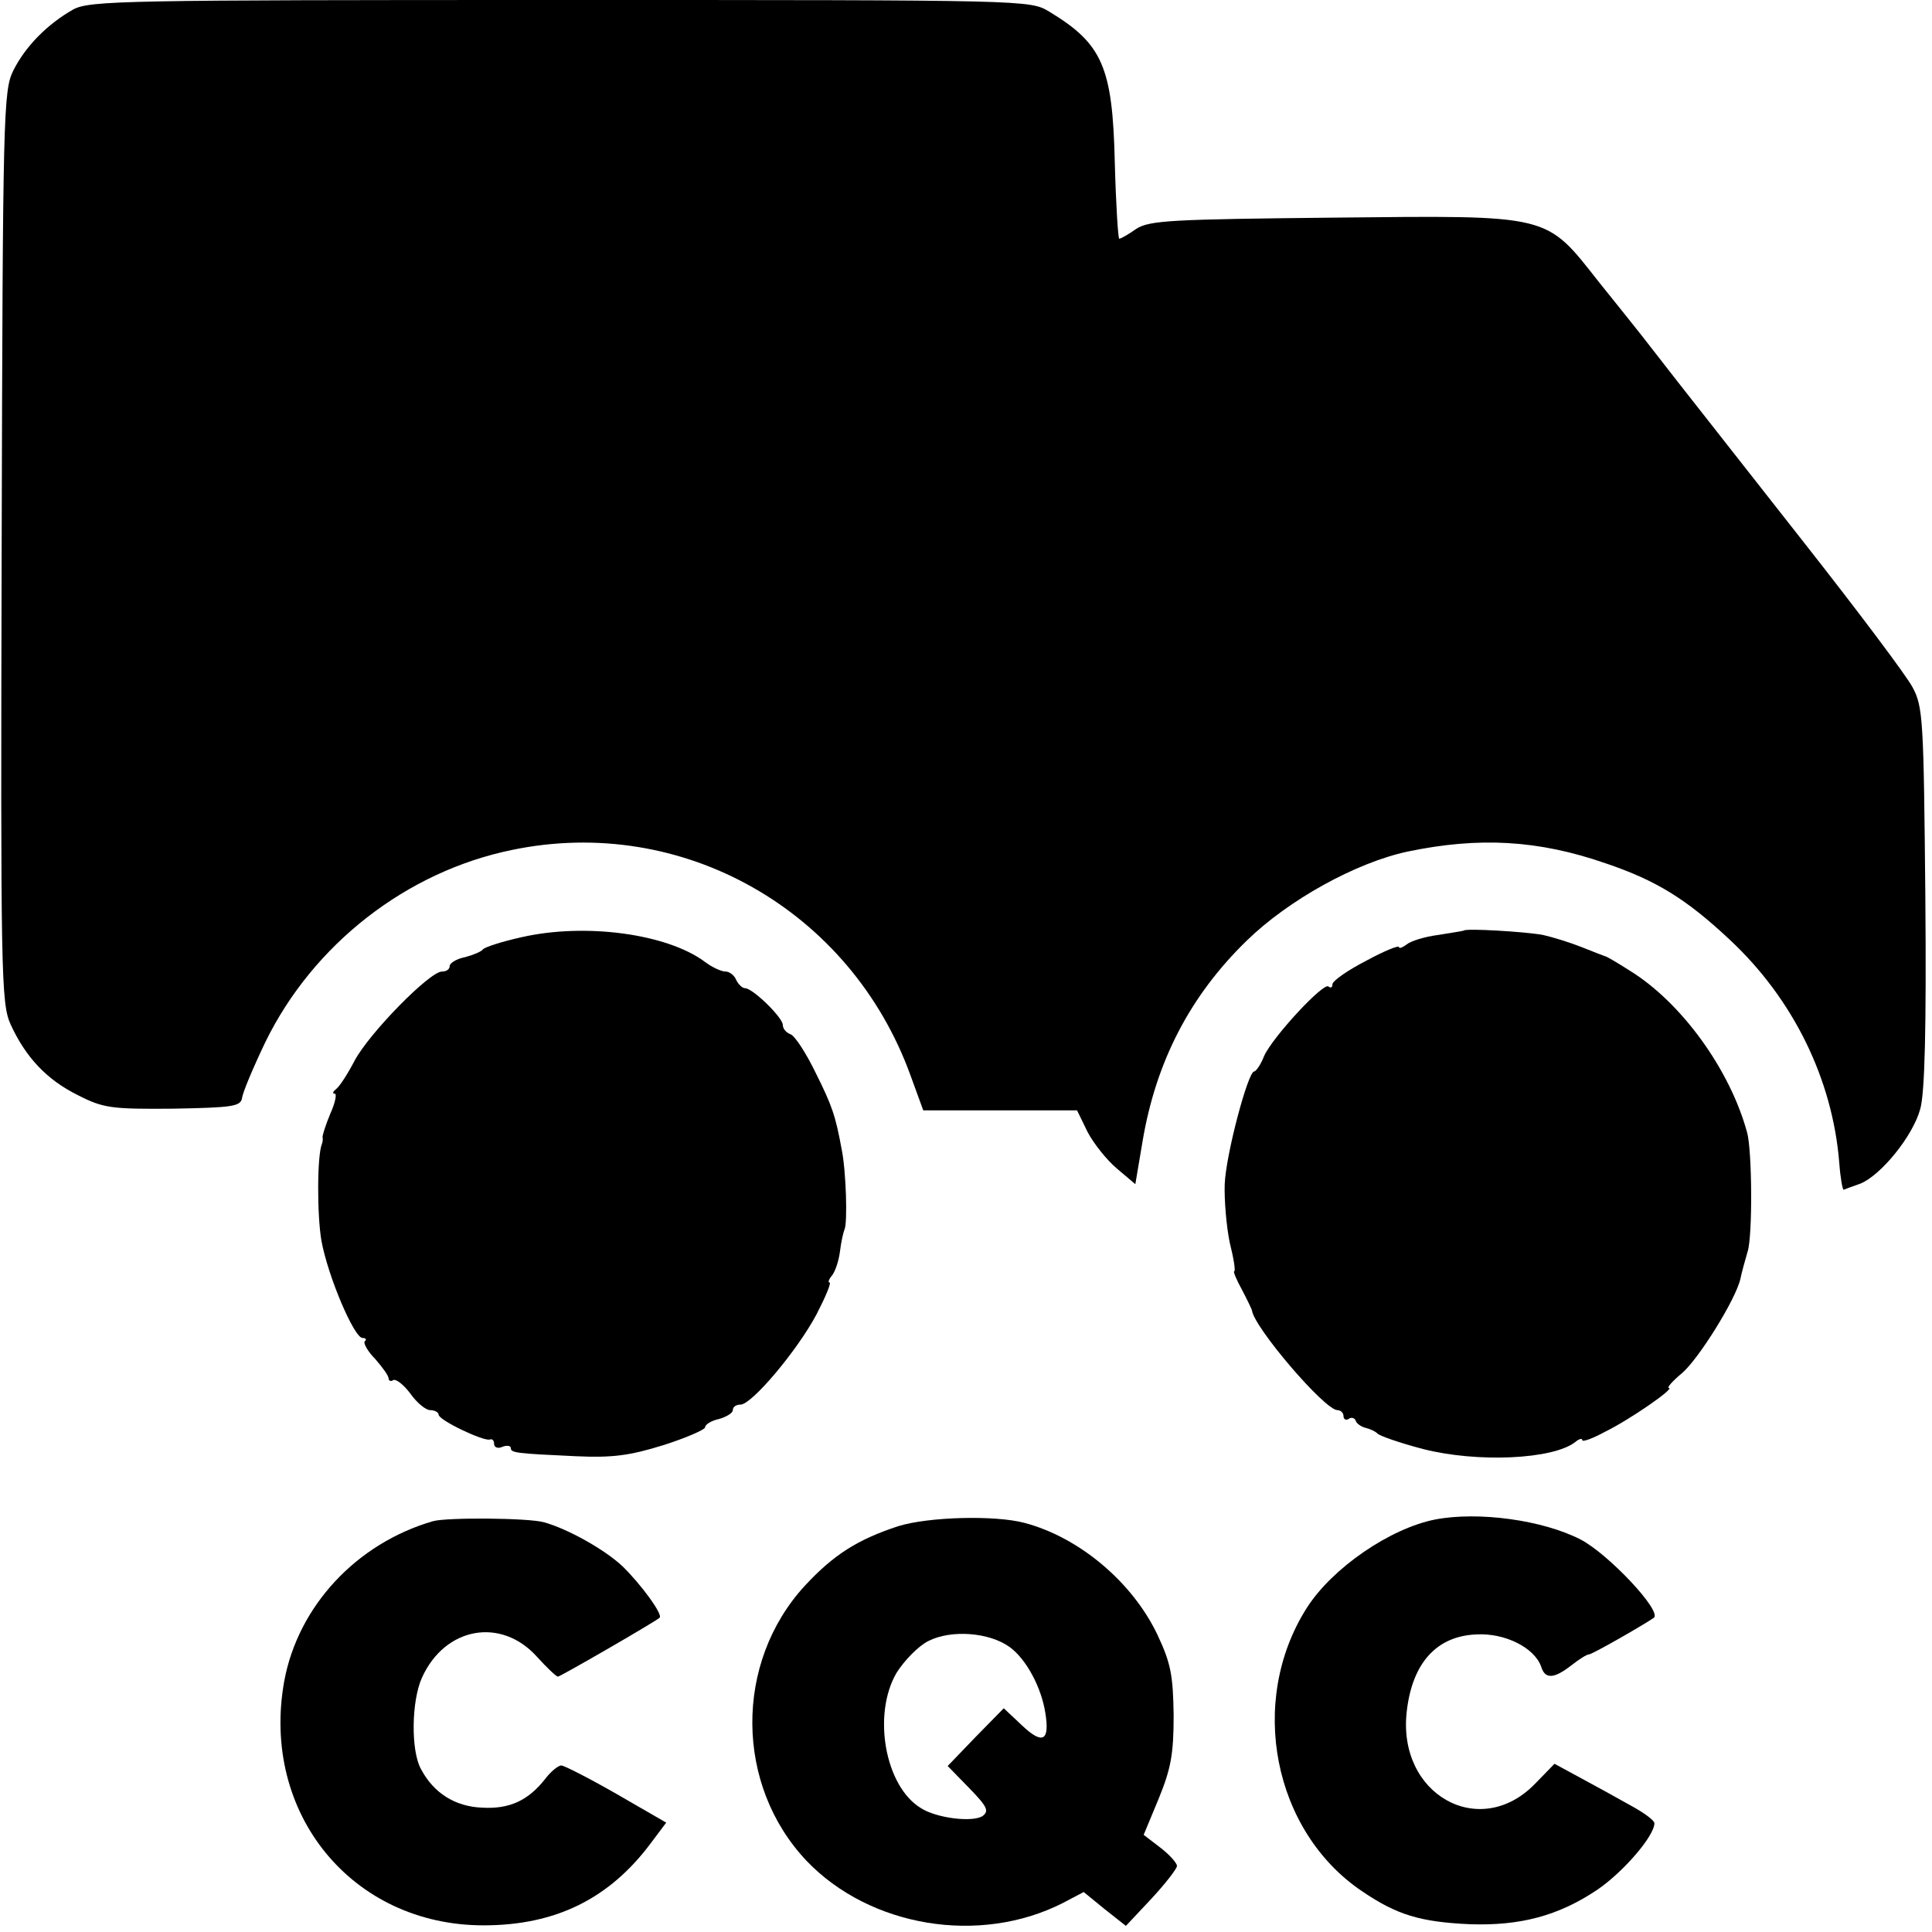
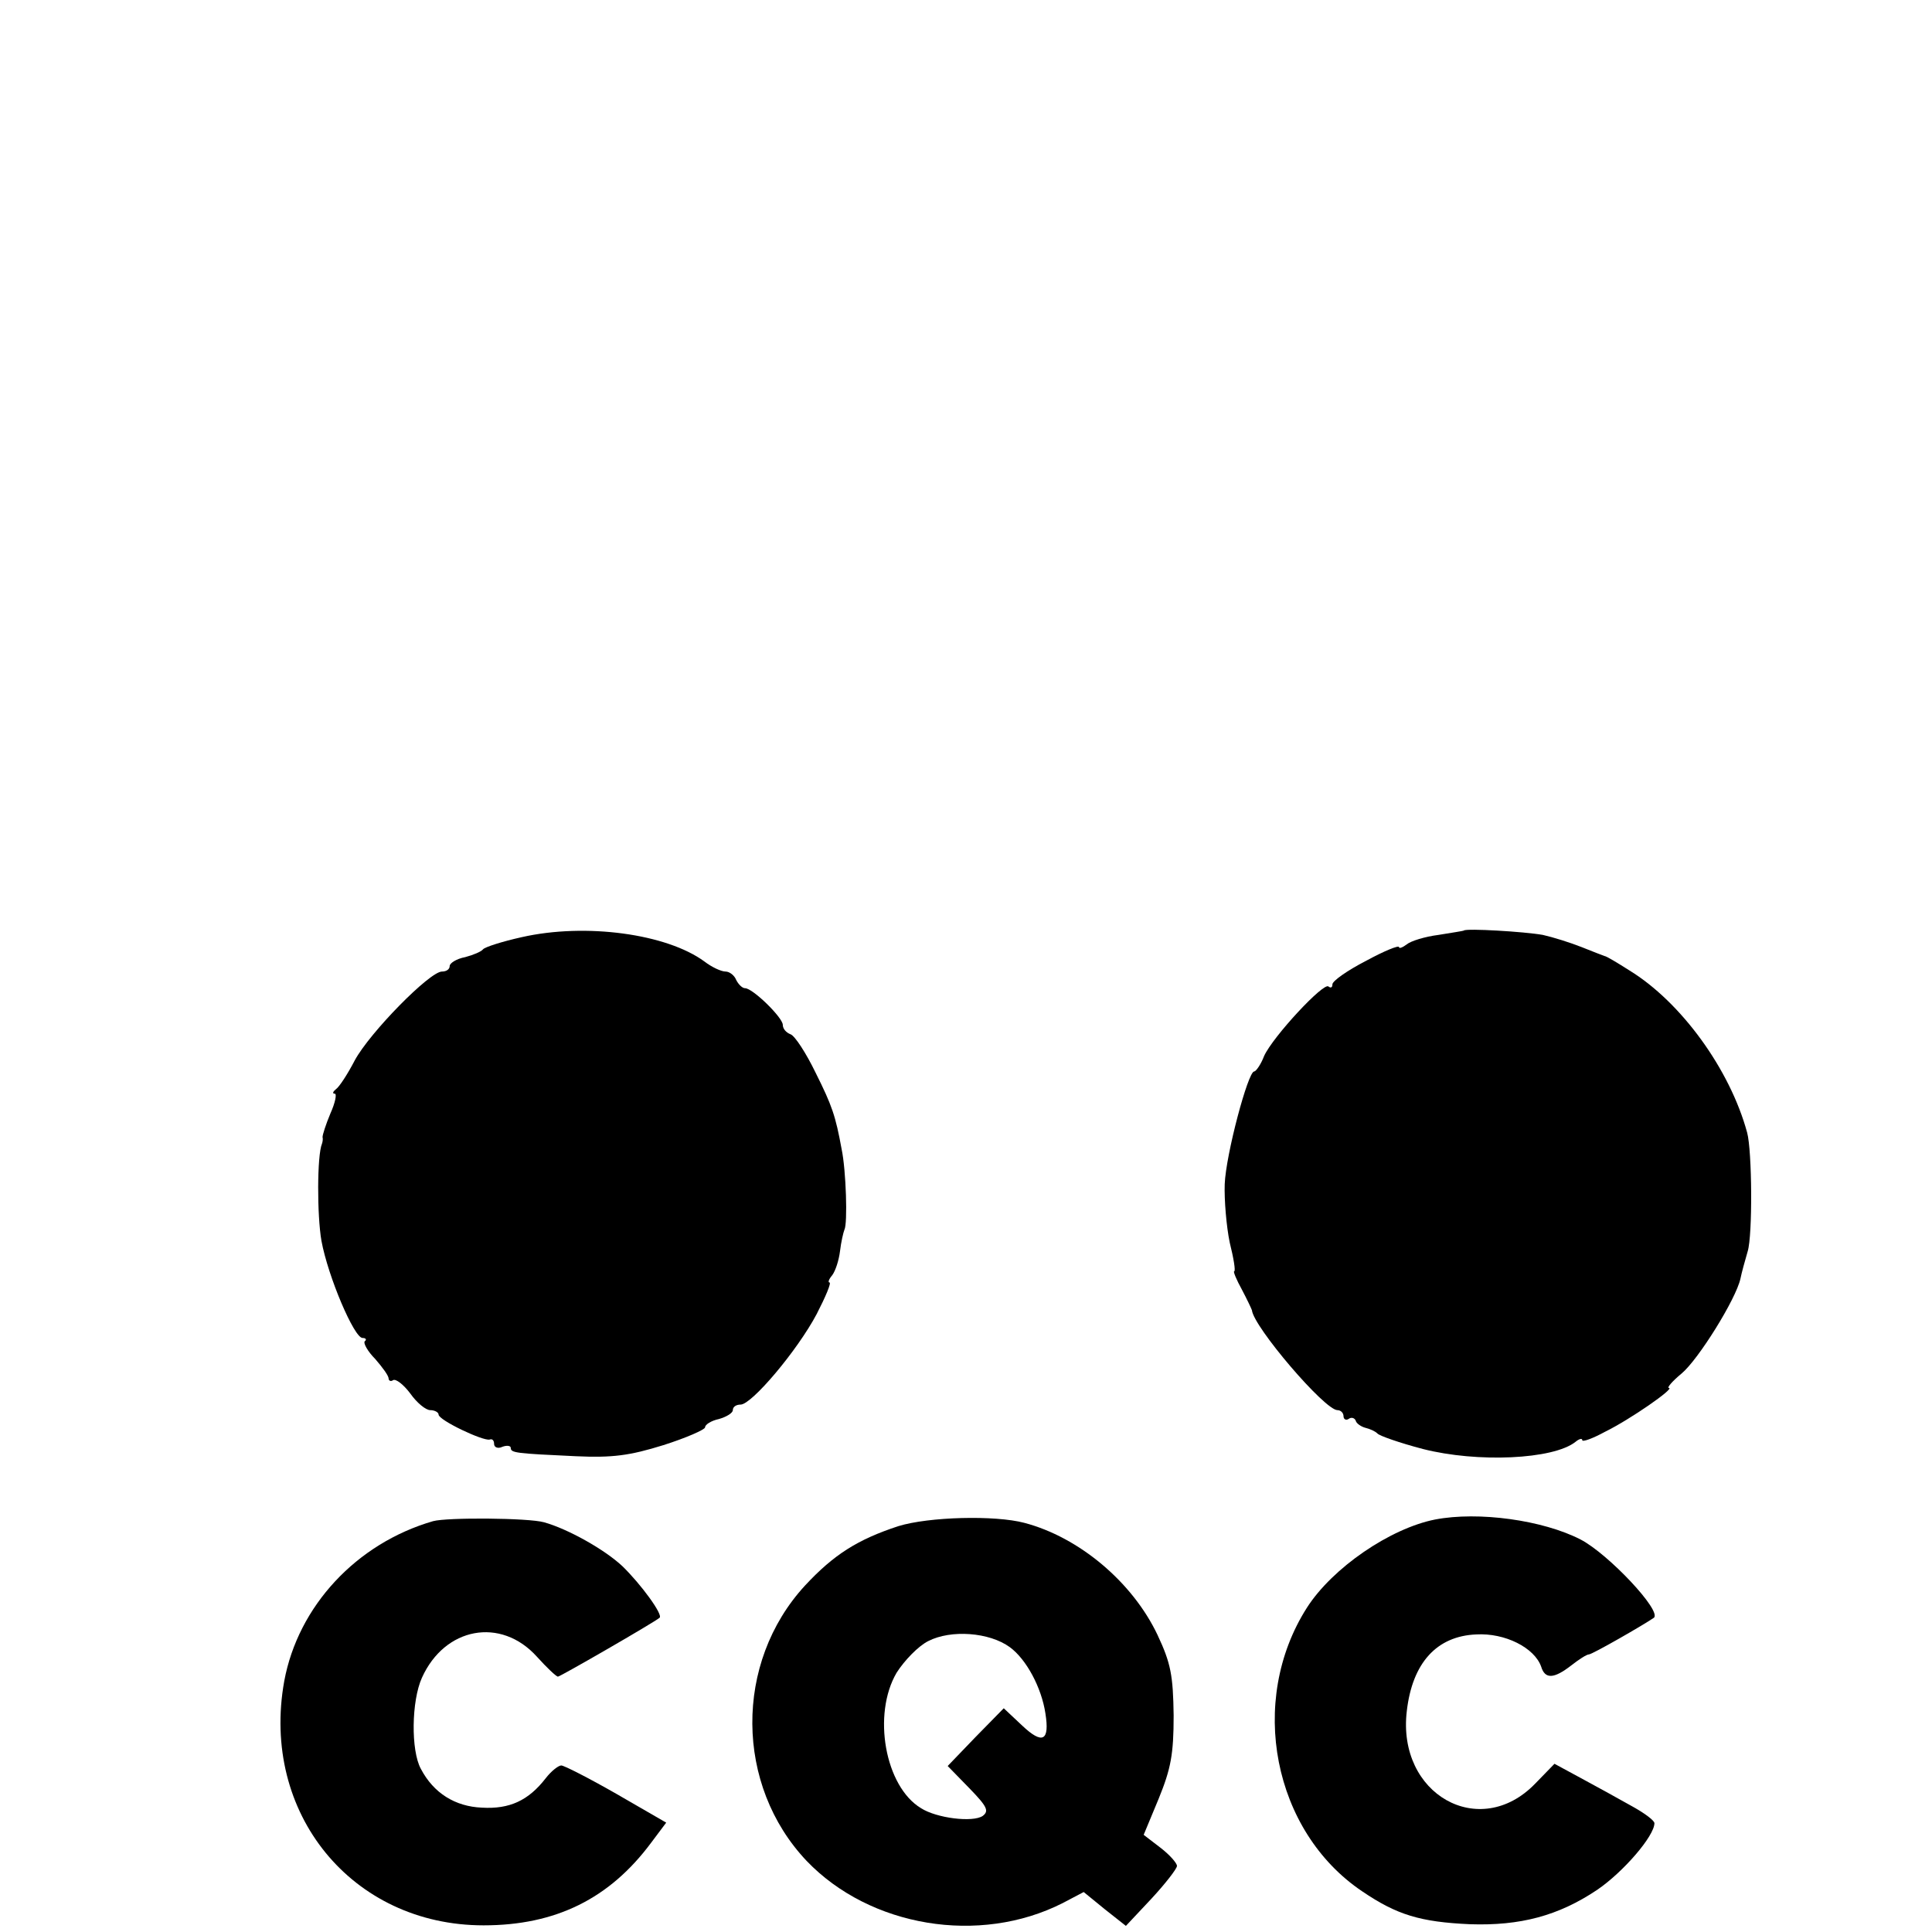
<svg xmlns="http://www.w3.org/2000/svg" version="1.0" width="348pt" height="348pt" viewBox="0 0 348 348" preserveAspectRatio="xMidYMid meet">
  <g transform="translate(0,348) scale(0.1,-0.1)" fill="#000000" stroke="none">
-     <path d="M132 3463 c-46 -26 -86 -66 -108 -110 -18 -36 -19 -77 -21 -858 -2 -771 -1 -822 16 -860 27 -59 65 -100 122 -128 45 -23 60 -25 171 -24 107 2 121 4 124 19 1 10 20 55 42 101 86 176 254 307 444 346 307 64 610 -108 718 -406 l23 -63 138 0 139 0 19 -39 c11 -21 35 -51 53 -66 l33 -28 13 77 c24 143 85 262 188 362 75 73 196 140 289 160 129 27 236 21 357 -21 92 -31 146 -65 223 -137 115 -107 186 -252 198 -403 2 -27 6 -49 8 -48 2 1 16 6 30 11 37 15 95 86 108 135 8 29 11 145 9 382 -3 318 -4 342 -23 377 -11 21 -99 138 -195 260 -96 122 -198 252 -227 289 -29 37 -59 76 -67 86 -8 10 -42 53 -76 95 -97 123 -84 120 -477 116 -293 -3 -332 -5 -356 -20 -14 -10 -28 -18 -31 -18 -2 0 -6 62 -8 138 -4 171 -22 213 -118 271 -35 21 -36 21 -880 21 -786 0 -848 -1 -878 -17z" />
    <path d="M940 1792 c-36 -8 -67 -18 -70 -22 -3 -4 -17 -10 -32 -14 -16 -3 -28 -11 -28 -16 0 -6 -6 -10 -14 -10 -22 0 -130 -110 -157 -160 -13 -25 -28 -48 -34 -52 -5 -4 -7 -8 -2 -8 4 0 1 -16 -8 -36 -8 -19 -14 -38 -14 -42 1 -4 0 -9 -1 -12 -9 -21 -9 -129 -1 -175 12 -65 59 -175 74 -175 6 0 8 -3 4 -6 -3 -3 5 -18 19 -32 13 -15 24 -30 24 -35 0 -4 4 -6 8 -3 5 3 19 -8 31 -24 12 -17 28 -30 36 -30 8 0 15 -4 15 -8 0 -10 80 -48 92 -45 5 2 8 -2 8 -8 0 -6 7 -9 15 -5 8 3 15 2 15 -2 0 -9 9 -10 117 -15 66 -3 97 1 158 20 41 13 75 28 75 32 0 5 11 12 25 15 14 4 25 11 25 16 0 6 6 10 14 10 20 0 102 97 137 163 16 31 27 57 23 57 -3 0 -1 6 5 13 6 8 12 27 14 43 2 17 6 34 8 39 6 11 3 107 -5 145 -11 60 -17 78 -47 138 -17 35 -37 66 -45 69 -8 3 -14 10 -14 17 0 13 -54 66 -68 66 -5 0 -12 7 -16 15 -3 8 -12 15 -19 15 -8 0 -25 8 -38 18 -68 50 -214 70 -329 44z" />
    <path d="M2637 1804 c-1 -1 -22 -4 -46 -8 -24 -3 -50 -11 -57 -17 -8 -6 -14 -8 -14 -5 0 4 -27 -7 -60 -25 -33 -17 -60 -36 -60 -42 0 -6 -3 -7 -7 -4 -8 9 -100 -90 -116 -125 -6 -16 -15 -28 -18 -28 -11 0 -51 -150 -53 -203 -1 -28 3 -76 9 -105 7 -28 11 -52 8 -52 -2 0 4 -15 14 -33 9 -17 17 -34 18 -37 3 -30 131 -180 154 -180 6 0 11 -5 11 -11 0 -5 4 -8 9 -5 5 4 11 2 13 -3 1 -5 10 -11 18 -13 8 -2 17 -6 21 -10 3 -4 40 -17 82 -28 98 -25 235 -19 275 13 6 5 12 7 12 3 0 -4 19 3 41 15 45 22 127 79 115 79 -4 0 6 12 23 26 30 25 98 134 106 171 2 10 8 32 13 49 9 29 8 181 -1 214 -31 114 -119 235 -212 292 -22 14 -42 26 -45 26 -3 1 -21 8 -41 16 -20 8 -52 18 -70 22 -34 6 -137 12 -142 8z" />
    <path d="M780 740 c-138 -40 -243 -153 -268 -288 -43 -238 122 -440 359 -440 130 0 227 48 302 149 l27 36 -90 52 c-49 28 -94 51 -99 51 -5 0 -18 -10 -28 -23 -31 -40 -65 -56 -115 -53 -48 2 -87 26 -110 70 -18 33 -17 122 2 164 41 91 142 110 207 38 18 -20 35 -36 38 -36 4 0 174 98 183 106 7 5 -33 60 -67 93 -32 30 -98 67 -141 79 -28 8 -175 9 -200 2z" />
-     <path d="M1618 731 c-73 -24 -116 -51 -168 -107 -128 -139 -126 -360 3 -496 114 -119 311 -152 461 -76 l38 20 38 -31 38 -30 46 49 c25 27 46 54 46 59 0 5 -13 20 -30 33 l-30 23 27 65 c22 54 27 80 27 150 -1 72 -5 94 -29 145 -45 95 -141 176 -240 202 -53 14 -172 11 -227 -6z m201 -218 c30 -22 57 -73 64 -119 8 -50 -5 -57 -42 -22 l-33 31 -51 -52 -50 -52 39 -40 c32 -33 36 -41 24 -50 -18 -12 -83 -4 -111 14 -65 39 -88 169 -44 244 14 22 39 48 57 57 41 21 110 16 147 -11z" />
+     <path d="M1618 731 c-73 -24 -116 -51 -168 -107 -128 -139 -126 -360 3 -496 114 -119 311 -152 461 -76 l38 20 38 -31 38 -30 46 49 c25 27 46 54 46 59 0 5 -13 20 -30 33 l-30 23 27 65 c22 54 27 80 27 150 -1 72 -5 94 -29 145 -45 95 -141 176 -240 202 -53 14 -172 11 -227 -6z m201 -218 c30 -22 57 -73 64 -119 8 -50 -5 -57 -42 -22 l-33 31 -51 -52 -50 -52 39 -40 c32 -33 36 -41 24 -50 -18 -12 -83 -4 -111 14 -65 39 -88 169 -44 244 14 22 39 48 57 57 41 21 110 16 147 -11" />
    <path d="M2585 743 c-81 -16 -185 -87 -231 -159 -107 -168 -61 -403 100 -511 62 -42 104 -55 194 -59 90 -3 159 15 229 62 47 32 103 97 103 120 0 5 -19 19 -43 32 -23 13 -63 35 -89 49 l-48 26 -35 -36 c-100 -103 -249 -19 -231 131 10 87 54 135 125 138 52 3 105 -24 117 -58 7 -23 23 -22 54 2 14 11 28 20 32 20 6 0 100 54 117 66 15 12 -82 115 -132 141 -68 35 -184 51 -262 36z" />
  </g>
</svg>